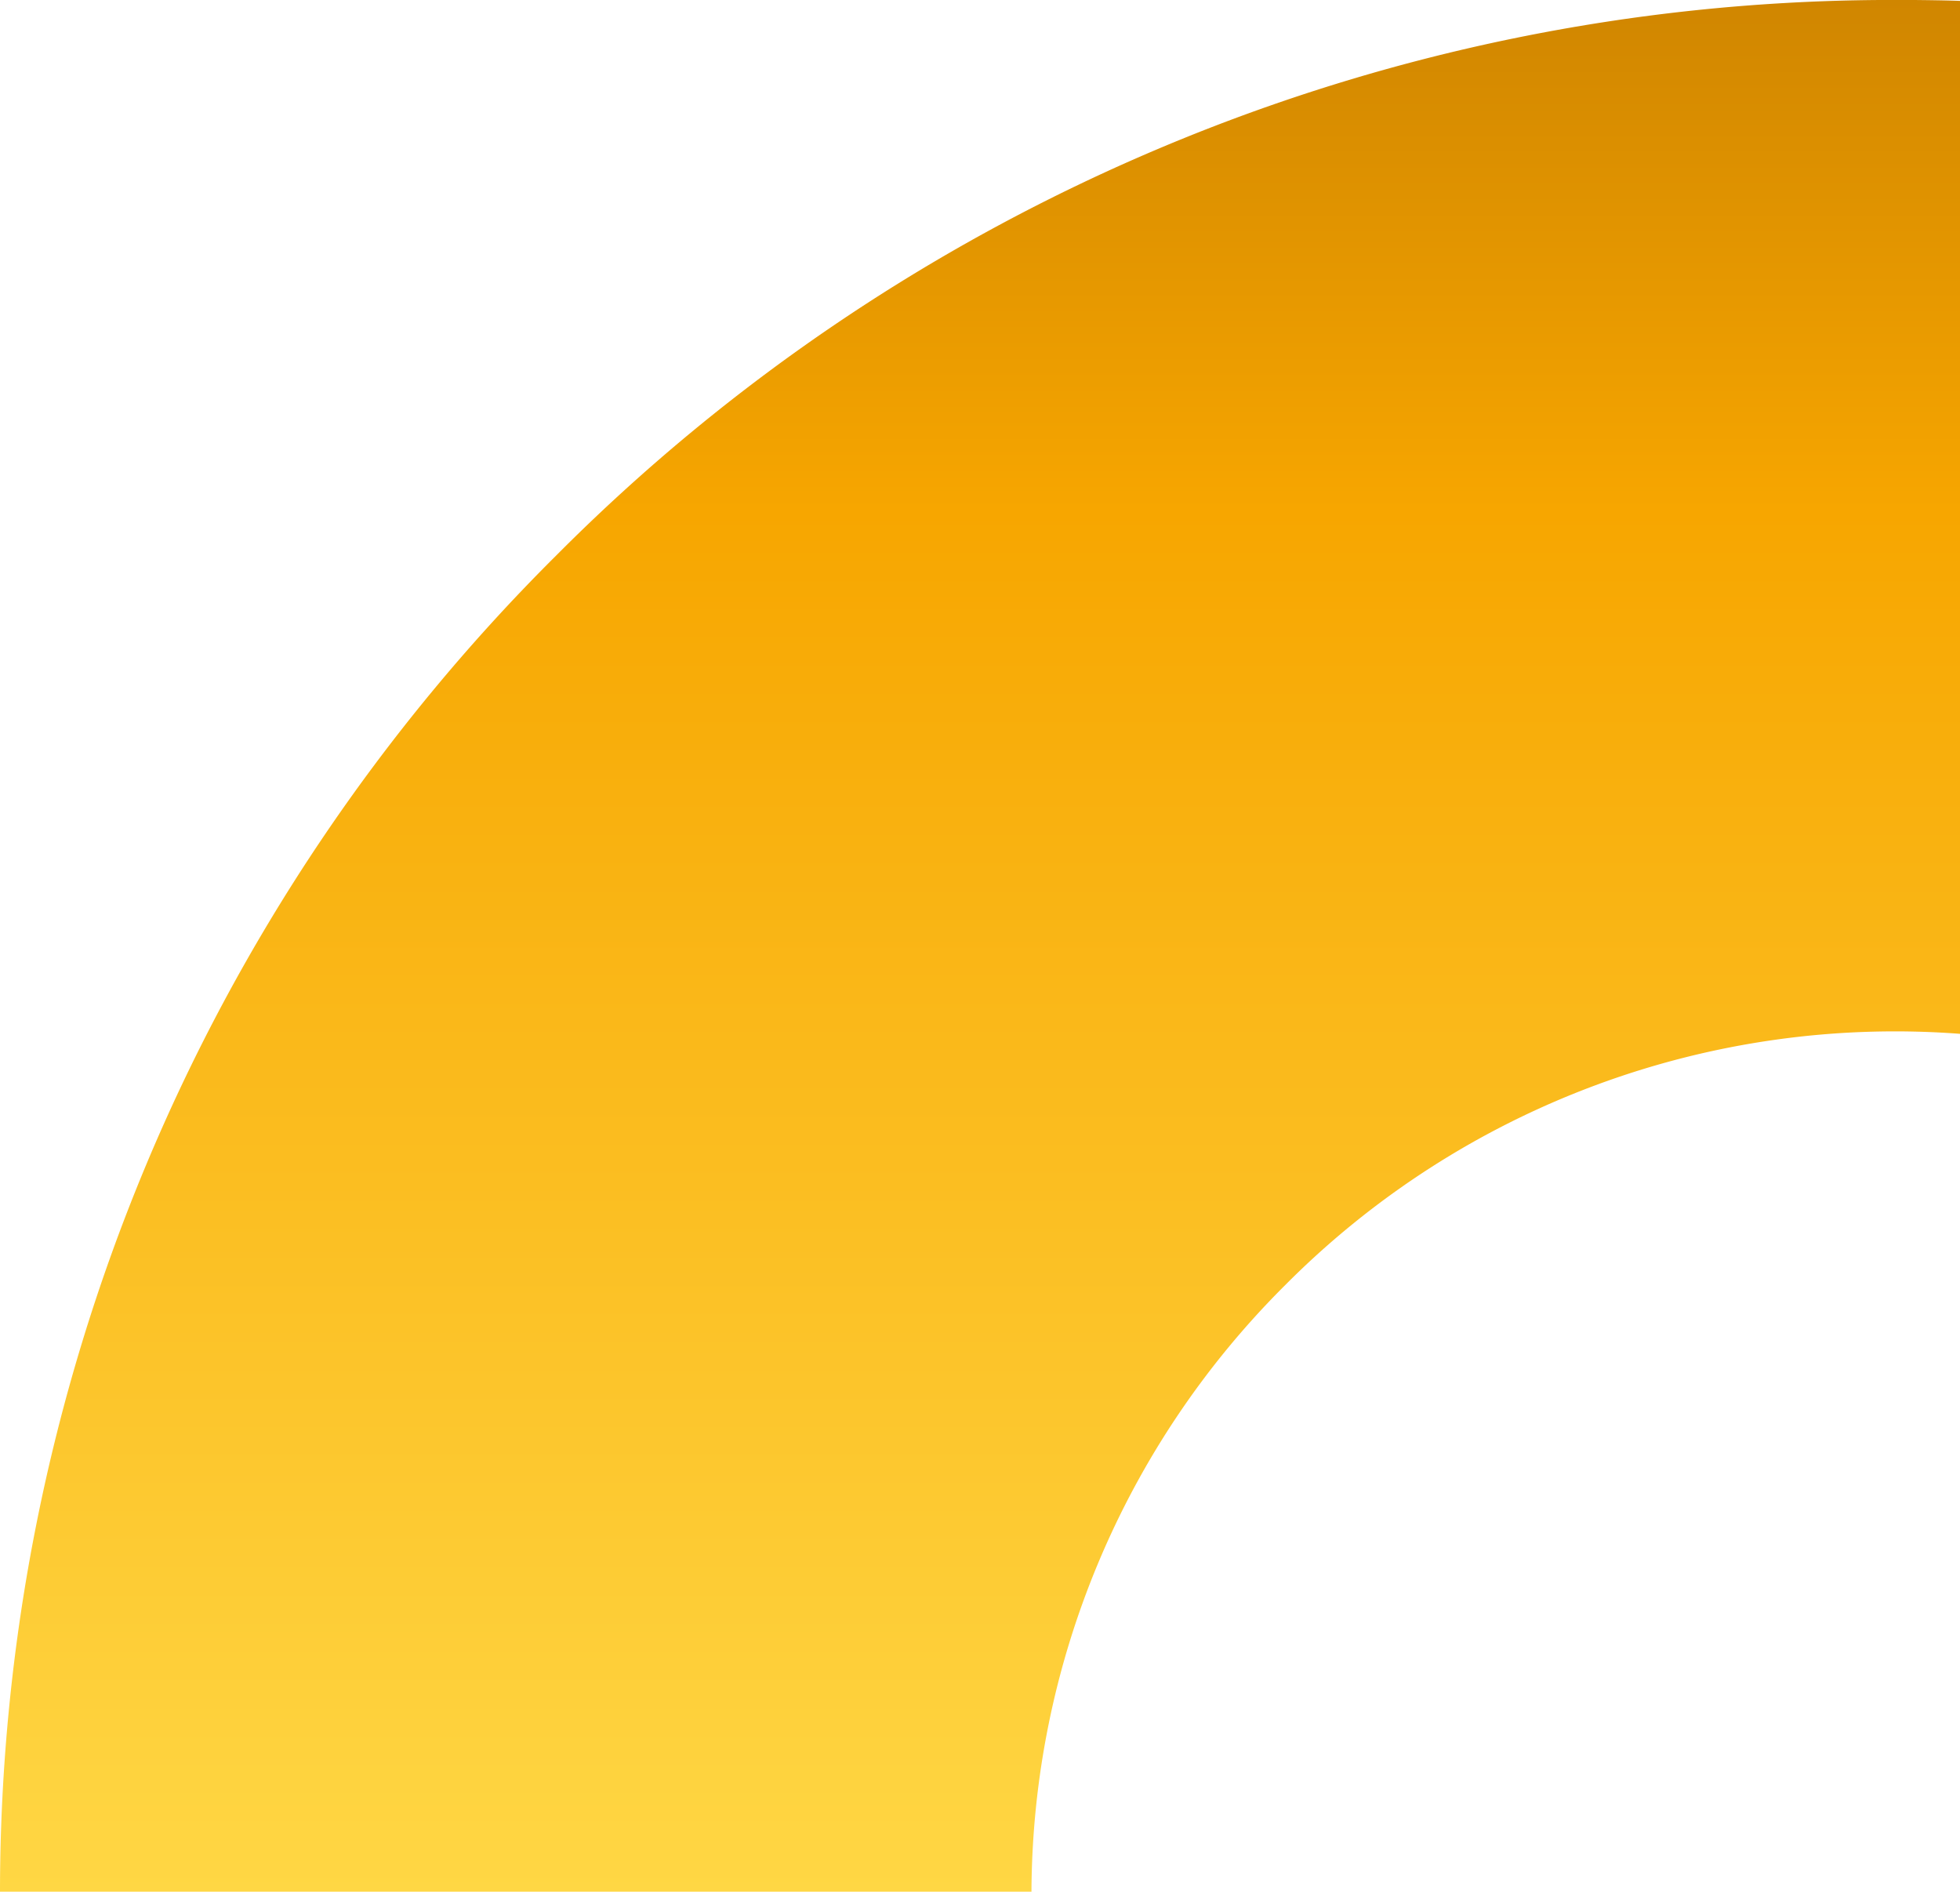
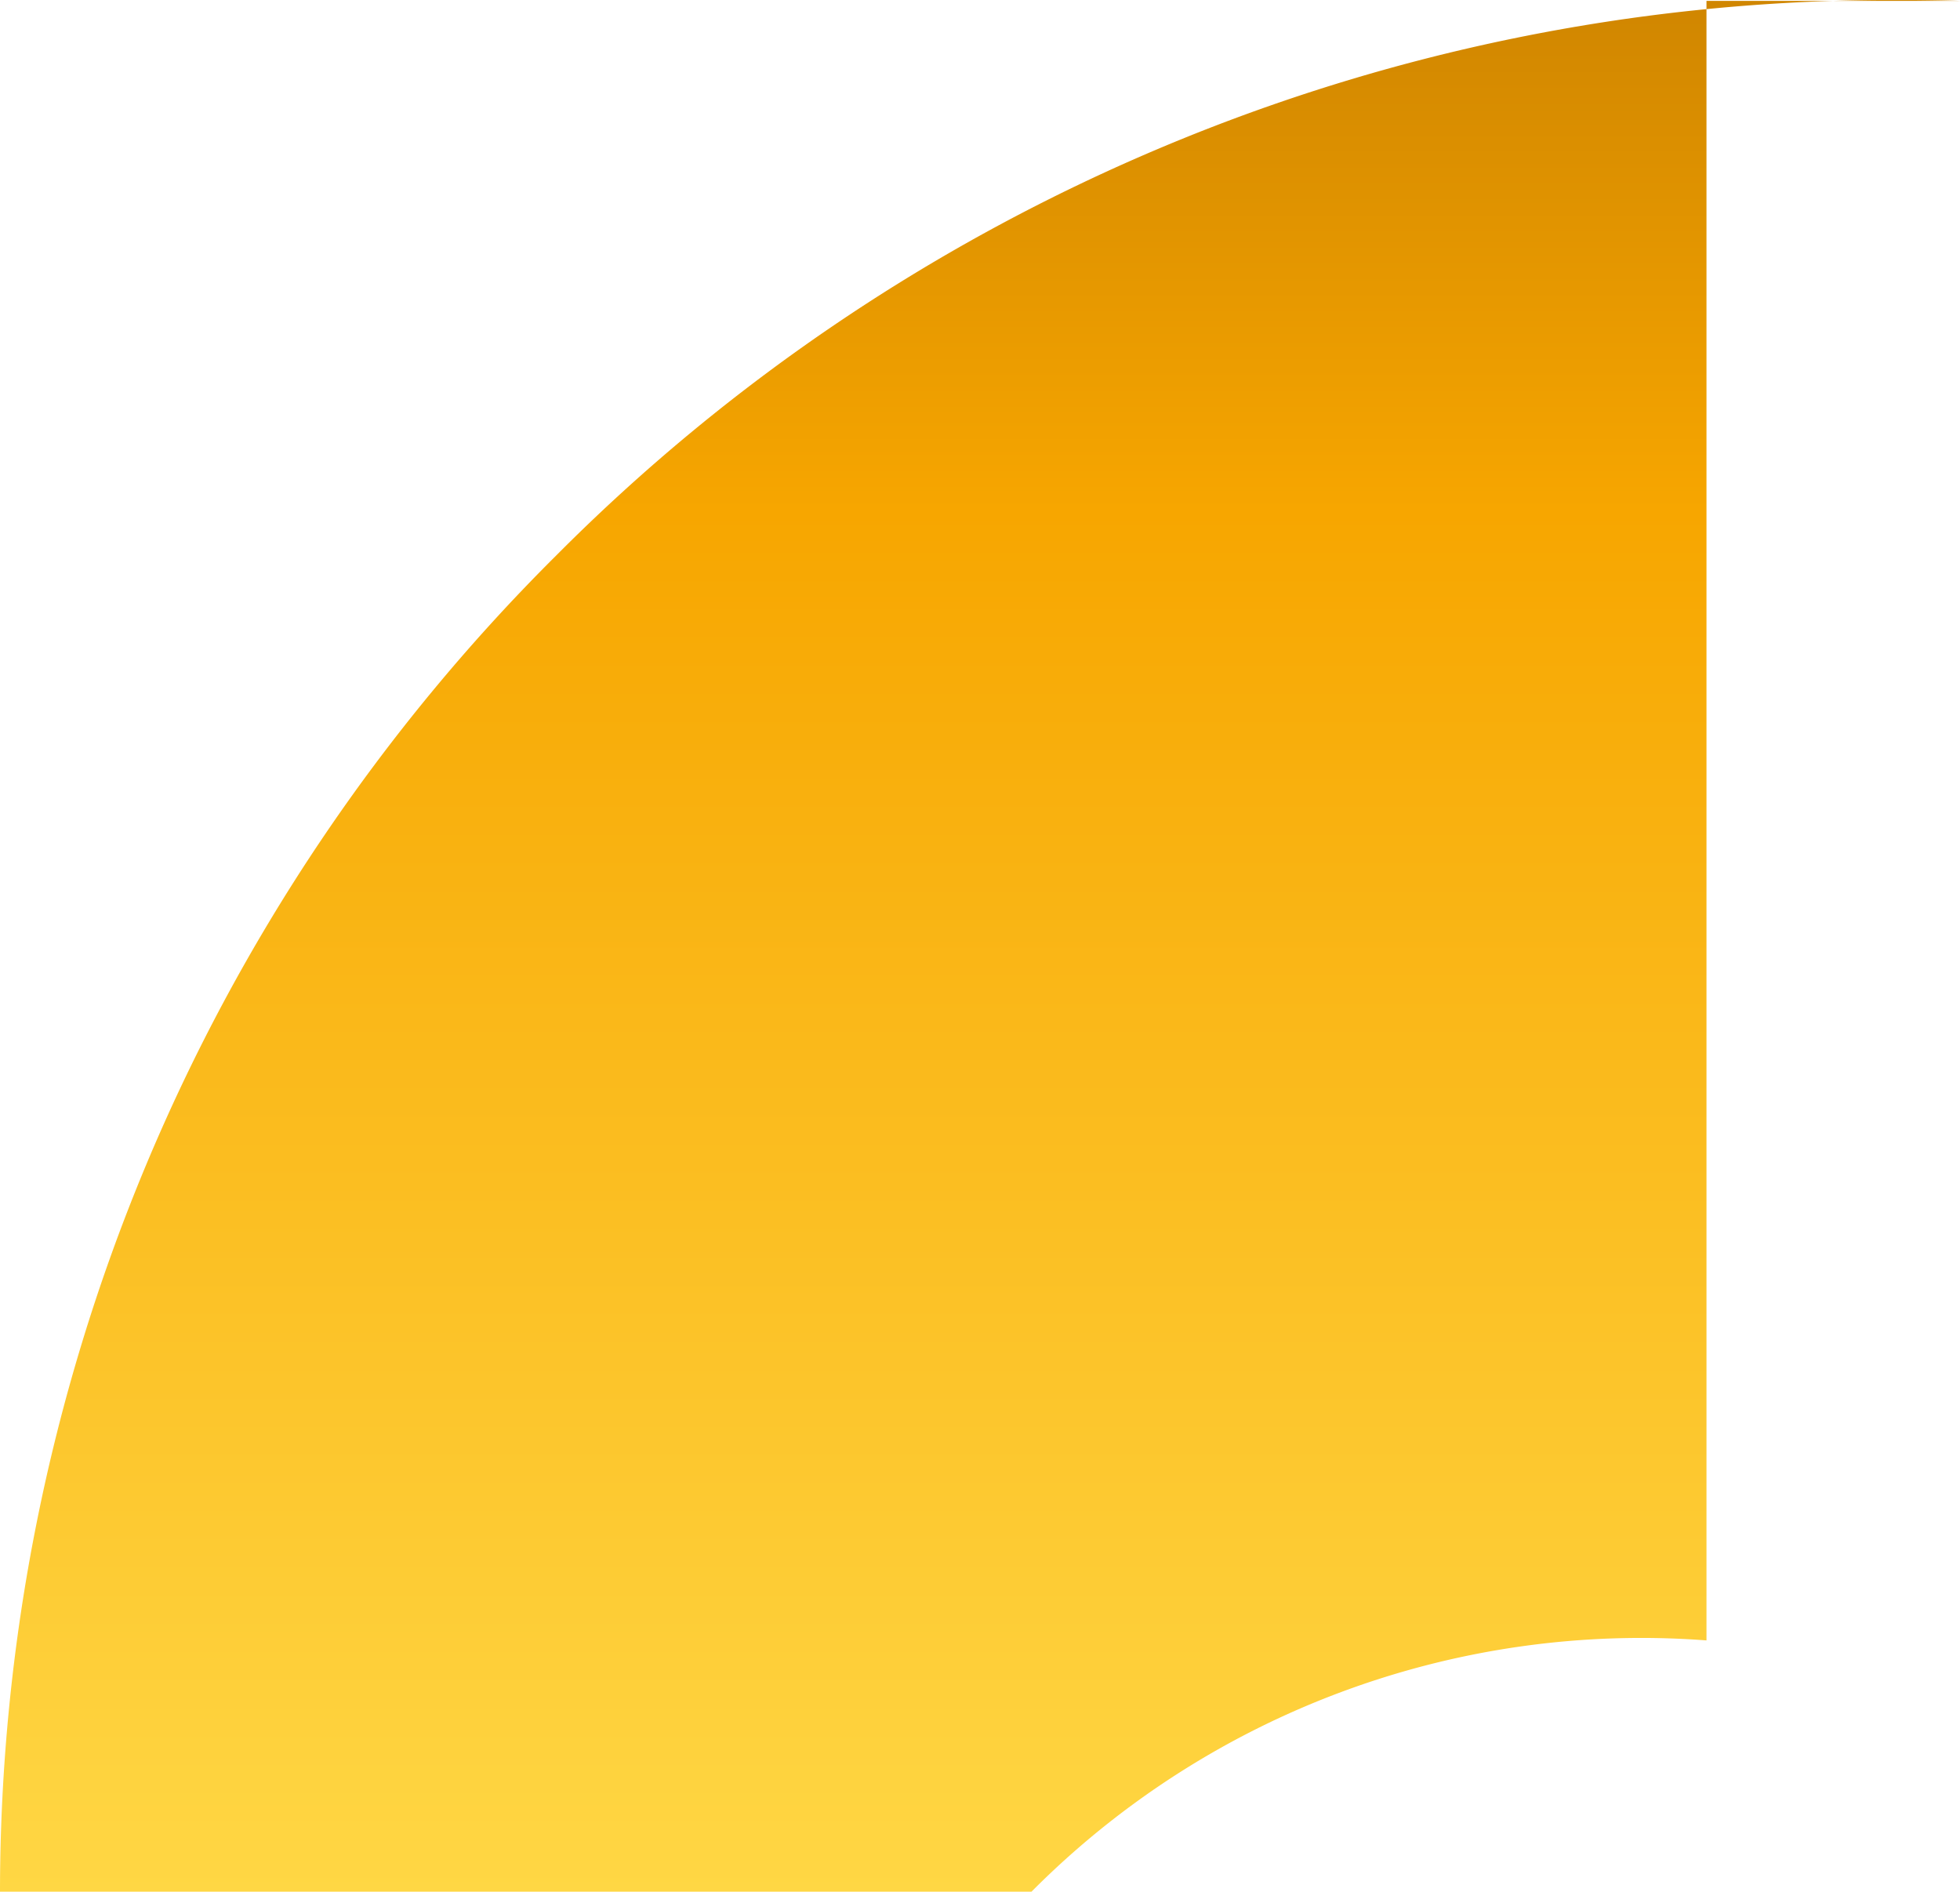
<svg xmlns="http://www.w3.org/2000/svg" id="b" viewBox="0 0 112.72 108.78">
  <defs>
    <linearGradient id="d" x1="56.36" y1="108.78" x2="56.36" y2="0" gradientUnits="userSpaceOnUse">
      <stop offset="0" stop-color="#ffd744" />
      <stop offset=".73" stop-color="#f7a600" />
      <stop offset="1" stop-color="#d08600" />
    </linearGradient>
  </defs>
-   <path d="M112.72.05c-.86-.03-1.73-.04-2.59-.05h-1.99C79.53.18 52.15 11.67 31.97 31.96A108.42 108.42 0 000 108.78h59.32A49.479 49.479 0 0173.91 73.9a49.45 49.45 0 0138.82-14.45V.05z" fill="url(#d)" id="c" />
+   <path d="M112.72.05c-.86-.03-1.73-.04-2.59-.05h-1.99C79.53.18 52.15 11.67 31.97 31.96A108.42 108.42 0 000 108.78h59.32a49.45 49.45 0 0138.82-14.45V.05z" fill="url(#d)" id="c" />
</svg>